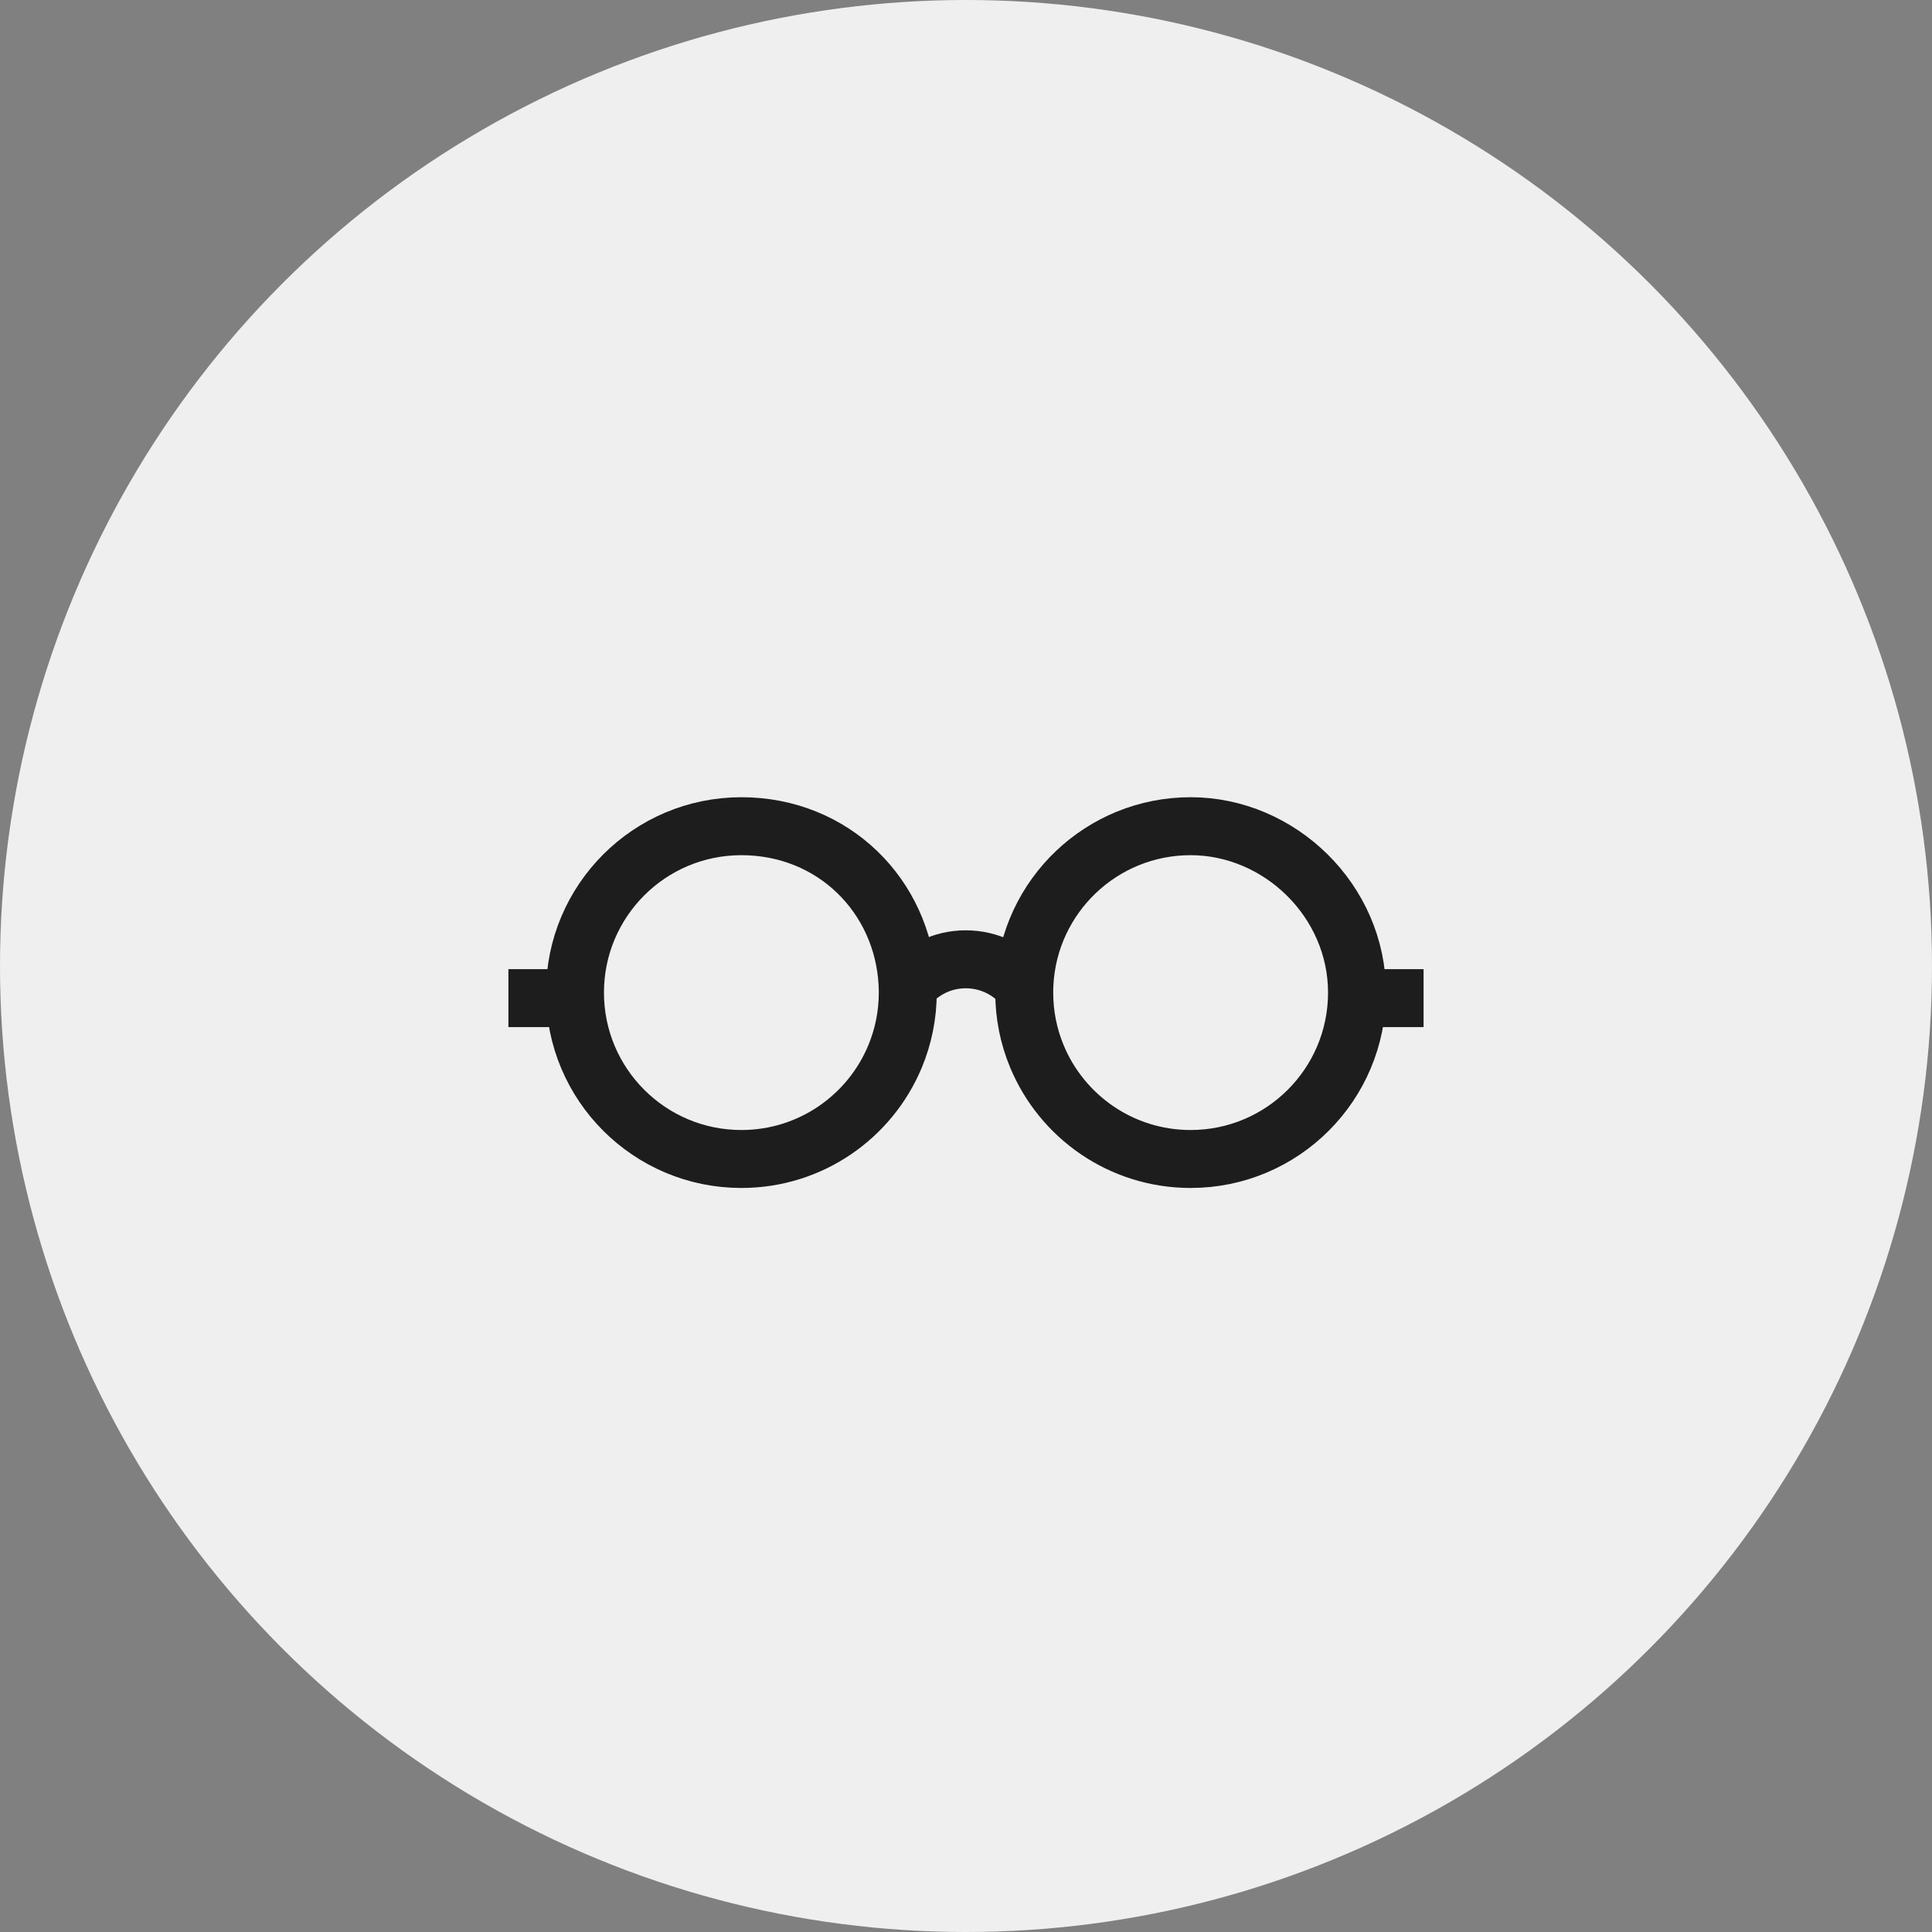
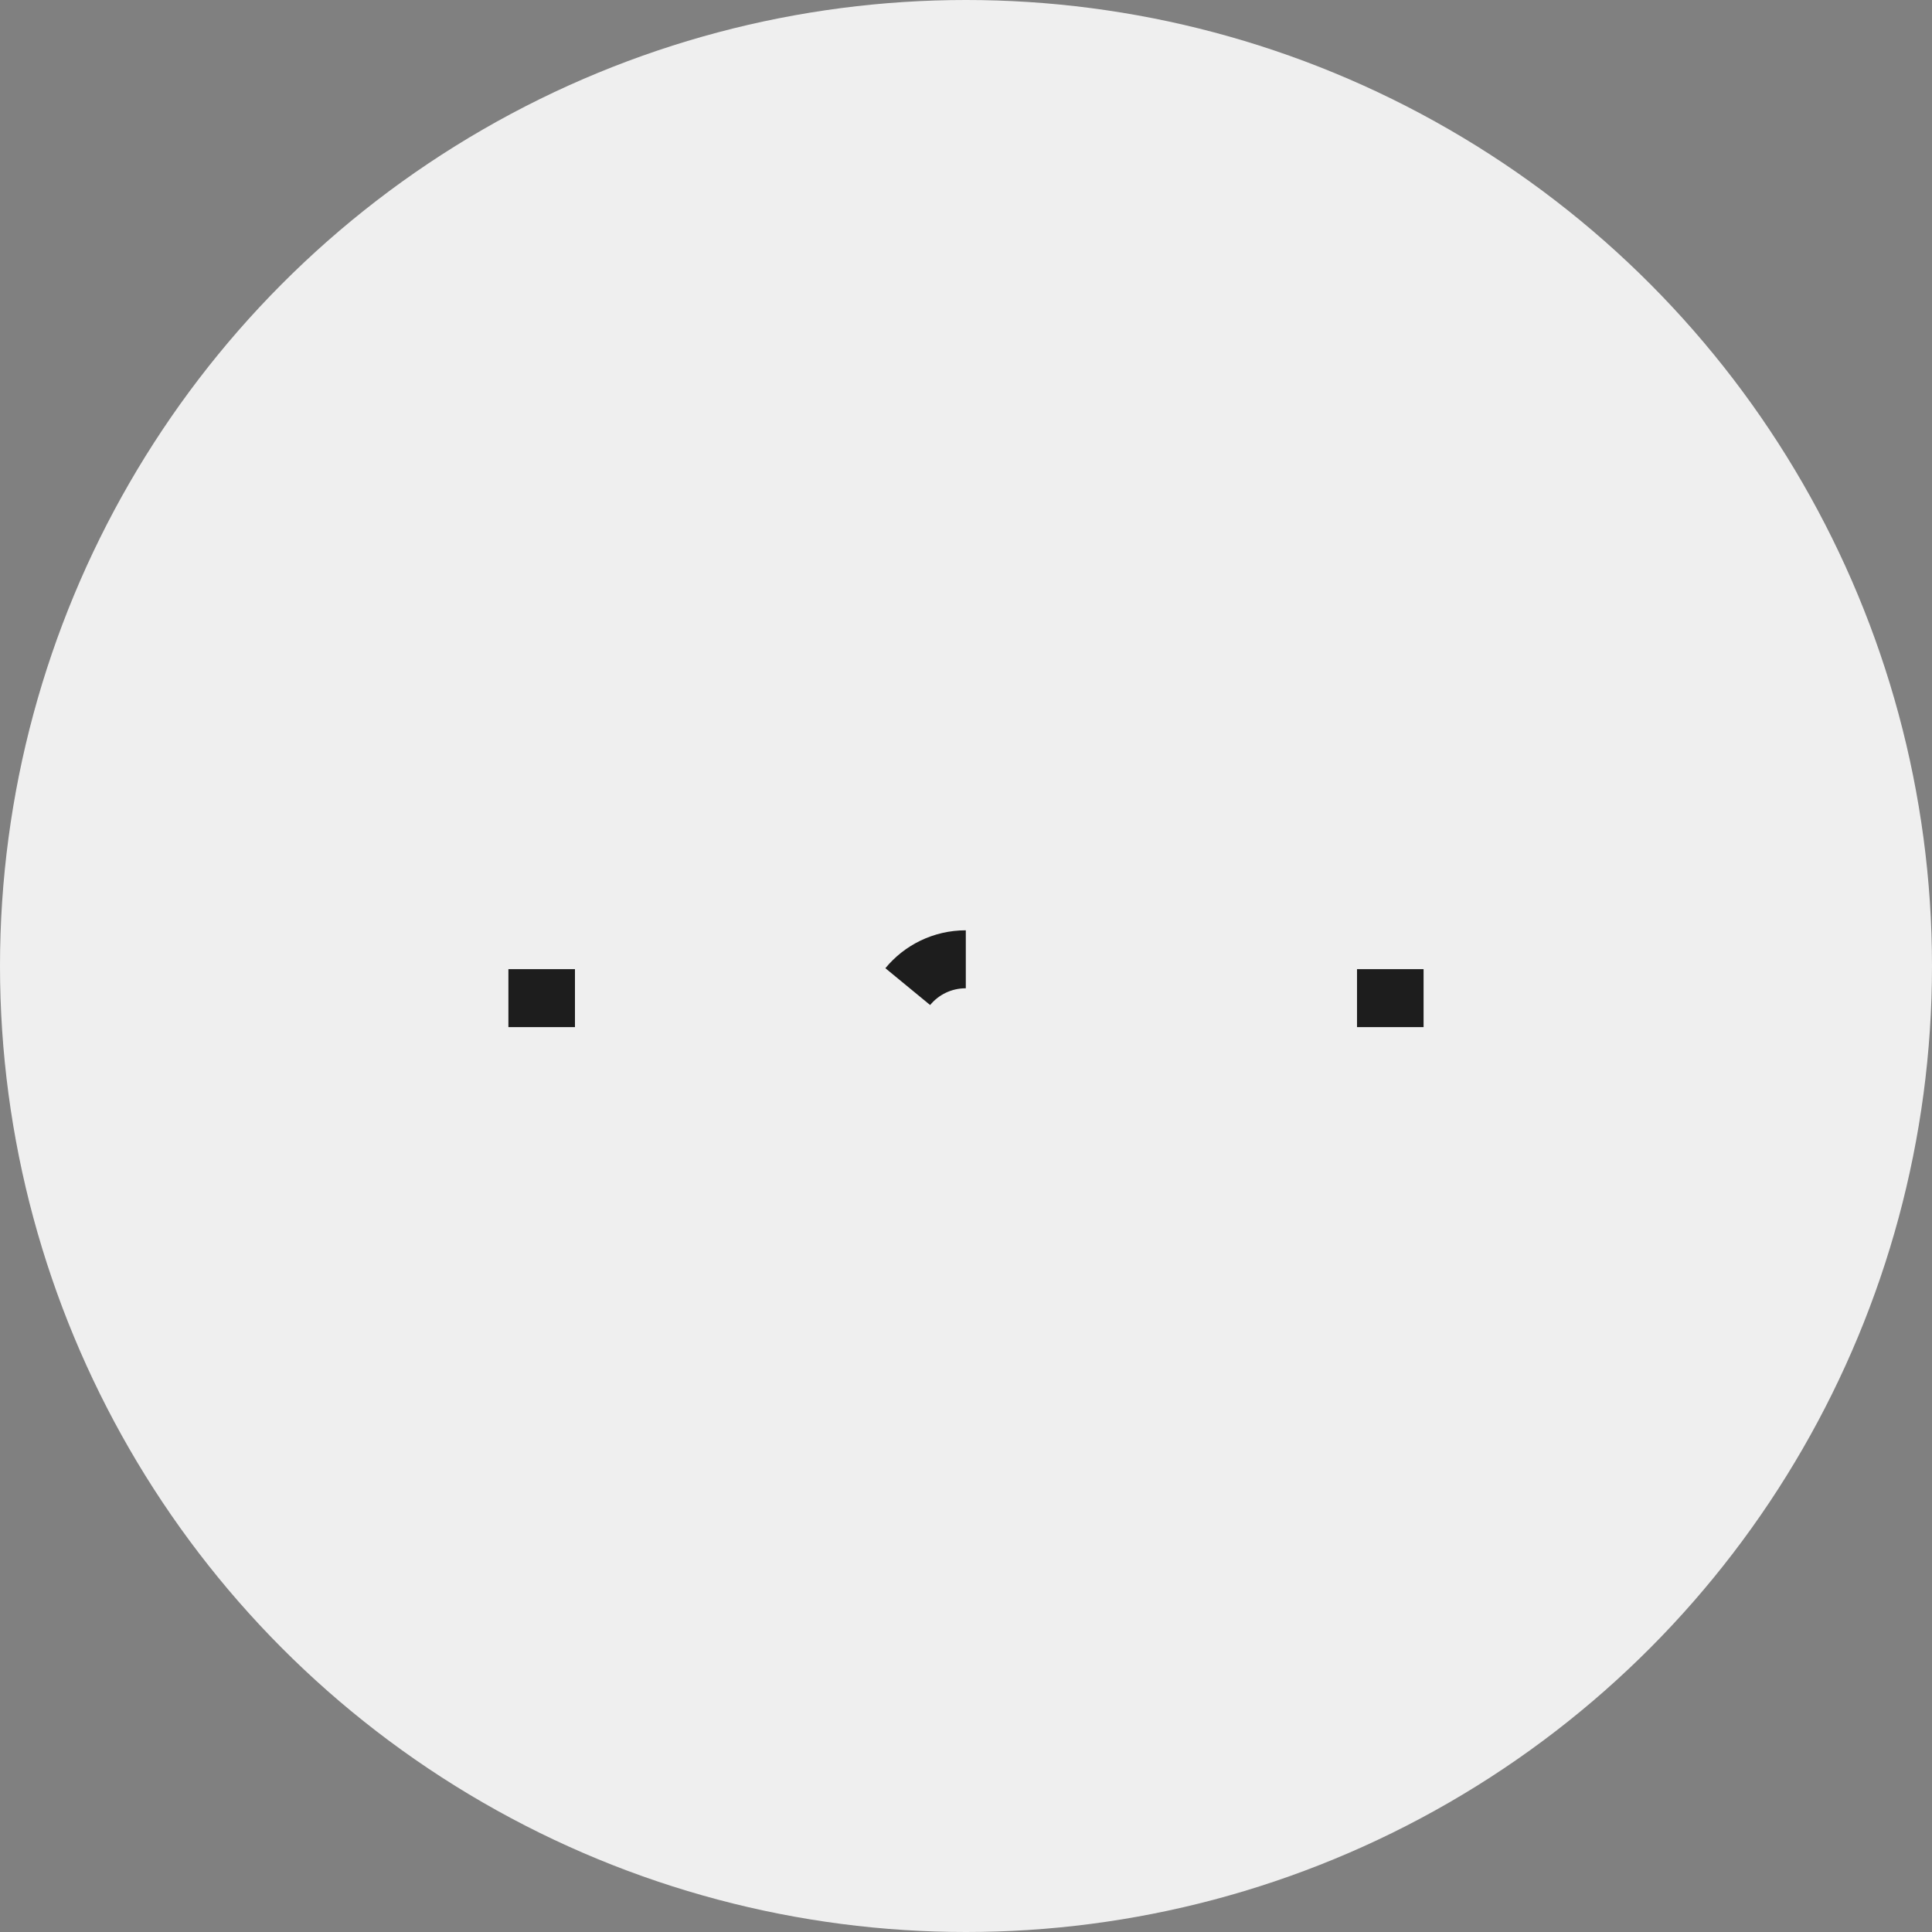
<svg xmlns="http://www.w3.org/2000/svg" width="100" height="100" viewBox="0 0 100 100" fill="none">
  <rect x="0" y="0" width="100" height="100" fill="#808080" stroke="none" />
  <circle cx="50" cy="50" r="50" fill="#EFEFEF" />
-   <path d="M46.986 51.376C46.986 52.55 46.751 53.668 46.325 54.688C45.029 57.801 41.956 59.989 38.373 59.989C33.617 59.989 29.761 56.133 29.761 51.376C29.761 46.619 33.617 42.764 38.373 42.764C43.13 42.764 46.726 46.366 46.973 50.901C46.981 51.059 46.986 51.217 46.986 51.376Z" stroke="#1D1D1D" stroke-width="3" stroke-miterlimit="10" />
-   <path d="M70.239 51.376C70.239 56.133 66.382 59.989 61.626 59.989C58.033 59.989 54.954 57.789 53.664 54.662C53.244 53.65 53.014 52.54 53.014 51.376C53.014 51.225 53.018 51.073 53.026 50.923C53.26 46.377 57.021 42.764 61.626 42.764C66.231 42.764 70.239 46.62 70.239 51.376Z" stroke="#1D1D1D" stroke-width="3" stroke-miterlimit="10" />
-   <path d="M46.985 51.067C47.695 50.204 48.777 49.653 49.99 49.653C51.204 49.653 52.305 50.213 53.014 51.089" stroke="#1D1D1D" stroke-width="3" stroke-miterlimit="10" />
+   <path d="M46.985 51.067C47.695 50.204 48.777 49.653 49.99 49.653" stroke="#1D1D1D" stroke-width="3" stroke-miterlimit="10" />
  <path d="M26.315 51.663H29.76" stroke="#1D1D1D" stroke-width="3" stroke-miterlimit="10" />
  <path d="M70.239 51.663H73.684" stroke="#1D1D1D" stroke-width="3" stroke-miterlimit="10" />
</svg>